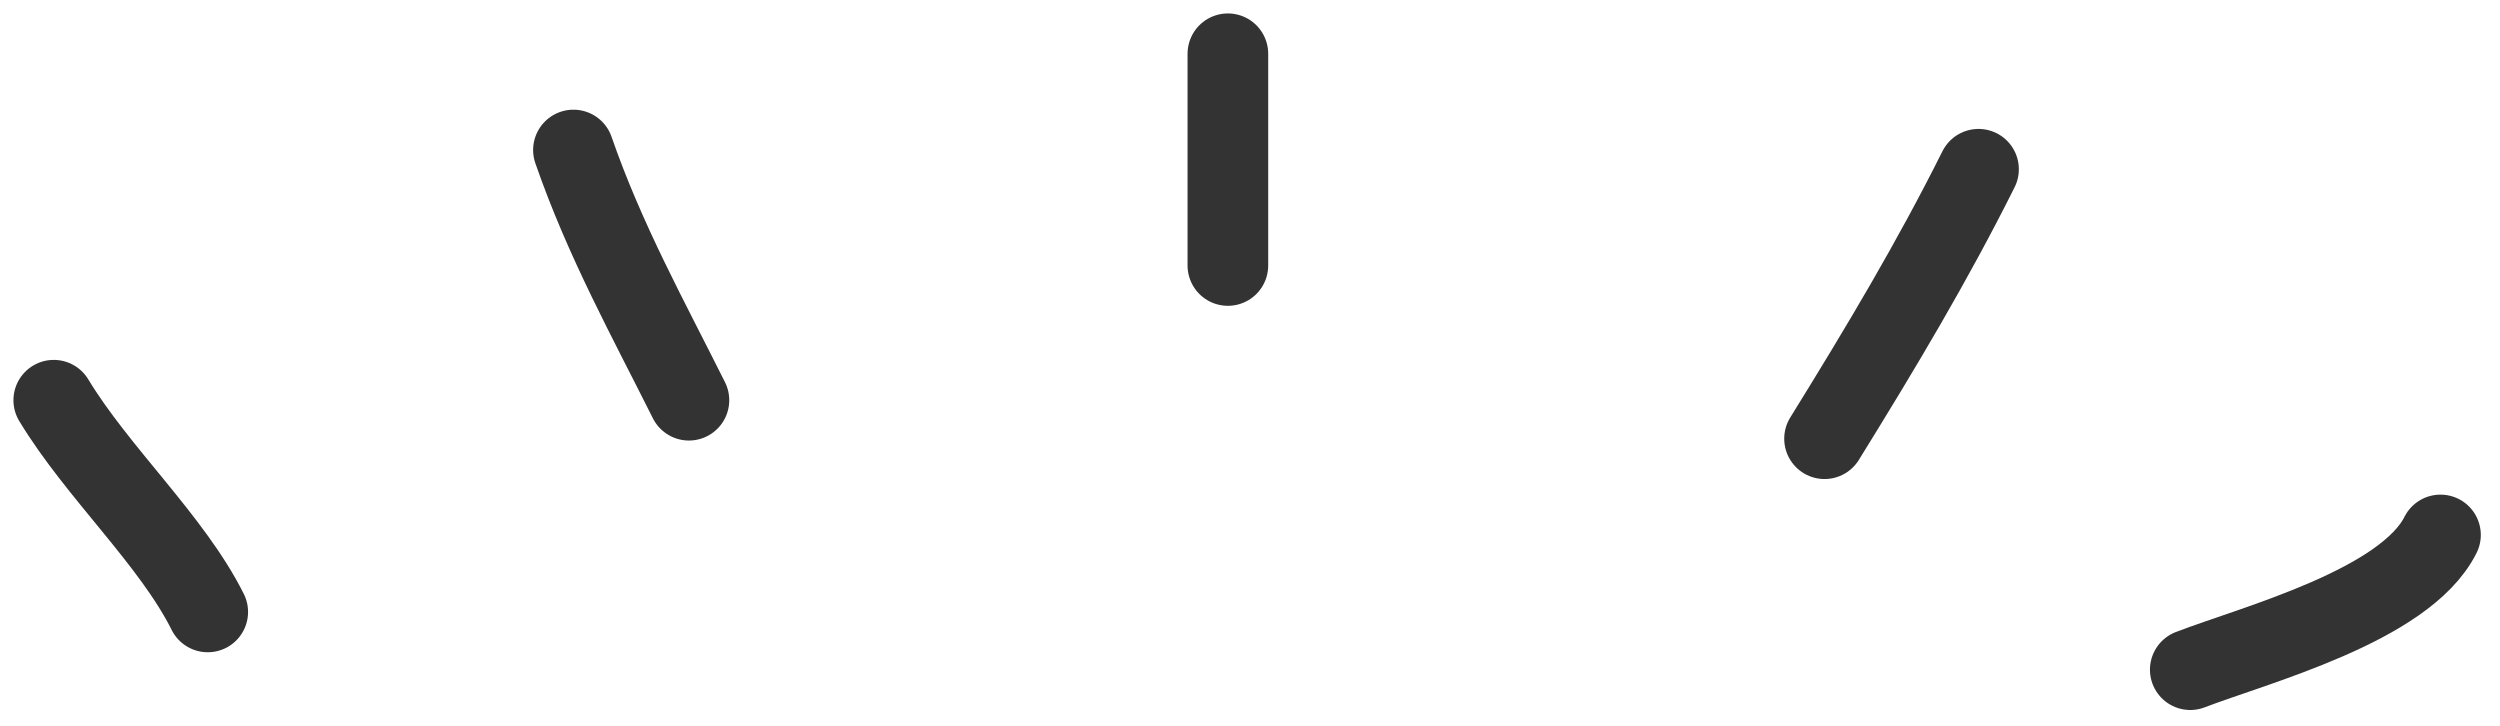
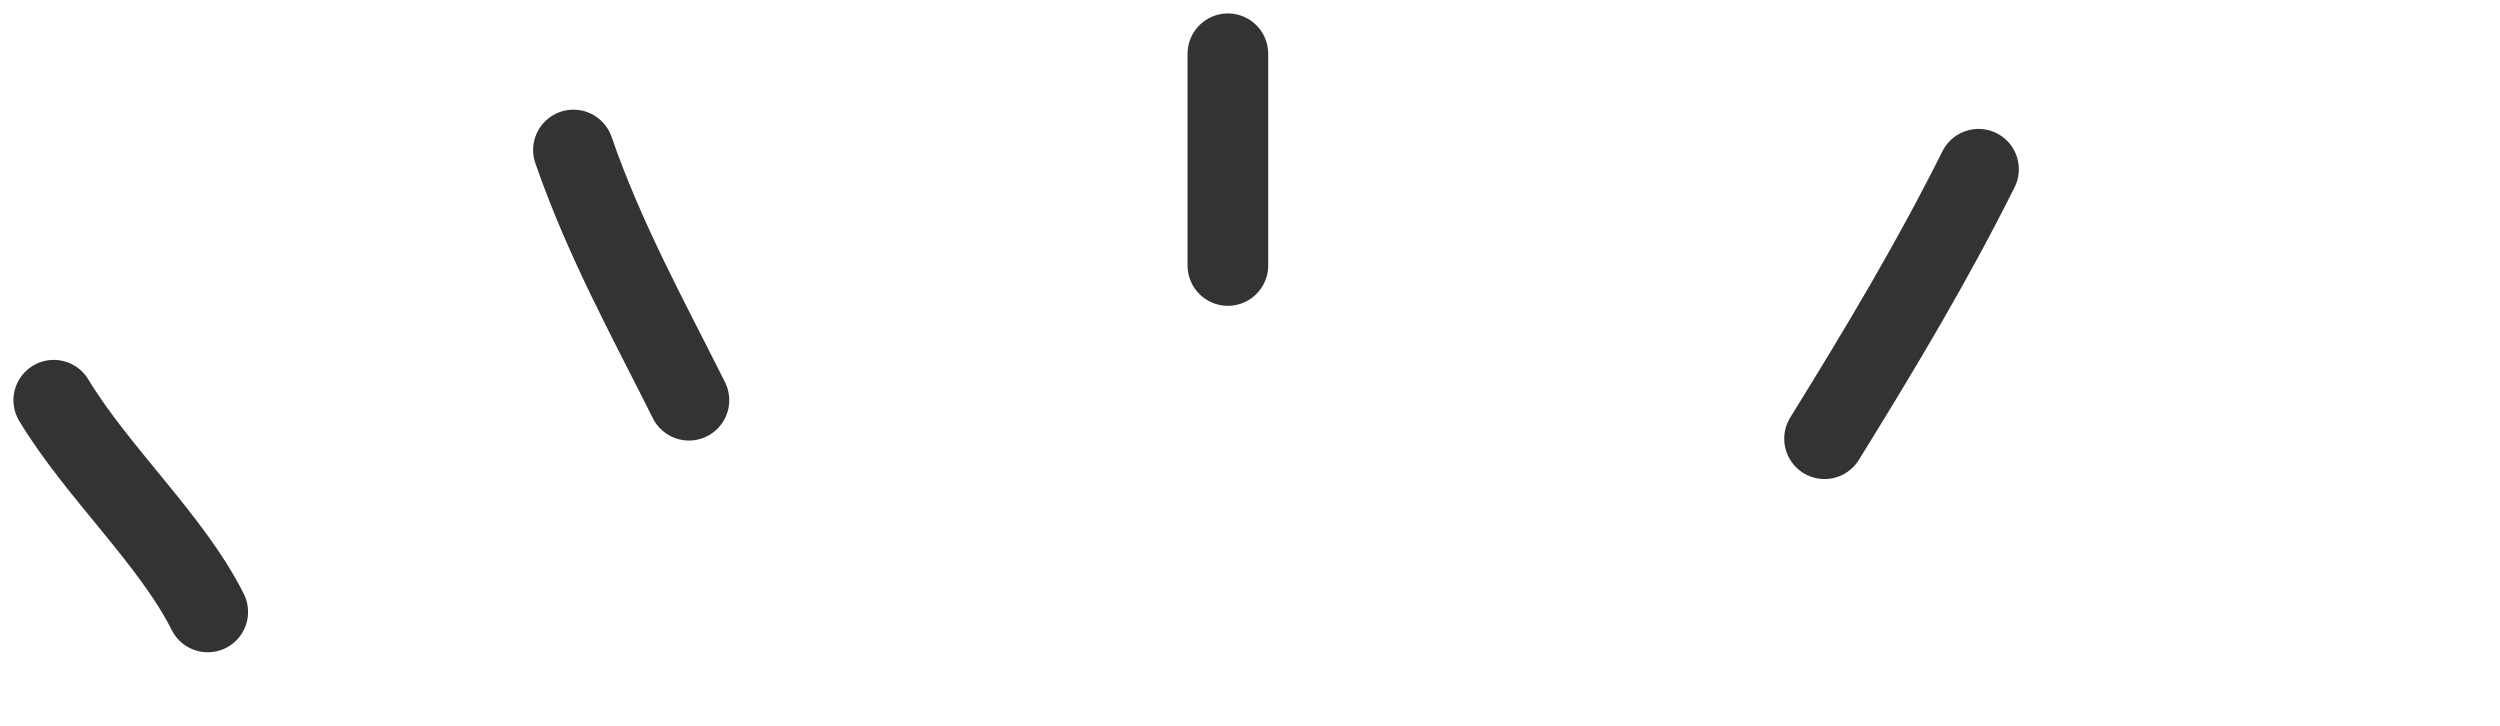
<svg xmlns="http://www.w3.org/2000/svg" width="93" height="27" viewBox="0 0 93 27" fill="none">
  <path d="M2 14.888C3.63 17.583 6.395 20.099 7.728 22.764" stroke="#333333" stroke-width="3" stroke-linecap="round" />
-   <path d="M81.478 24.912C83.87 23.992 89.468 22.535 90.786 19.9" stroke="#333333" stroke-width="3" stroke-linecap="round" />
  <path d="M67.873 16.32C70.009 12.87 71.885 9.728 73.601 6.296" stroke="#333333" stroke-width="3" stroke-linecap="round" />
  <path d="M45.677 2V9.876" stroke="#333333" stroke-width="3" stroke-linecap="round" />
  <path d="M21.332 5.58C22.502 8.953 24.116 11.863 25.628 14.888" stroke="#333333" stroke-width="3" stroke-linecap="round" />
</svg>